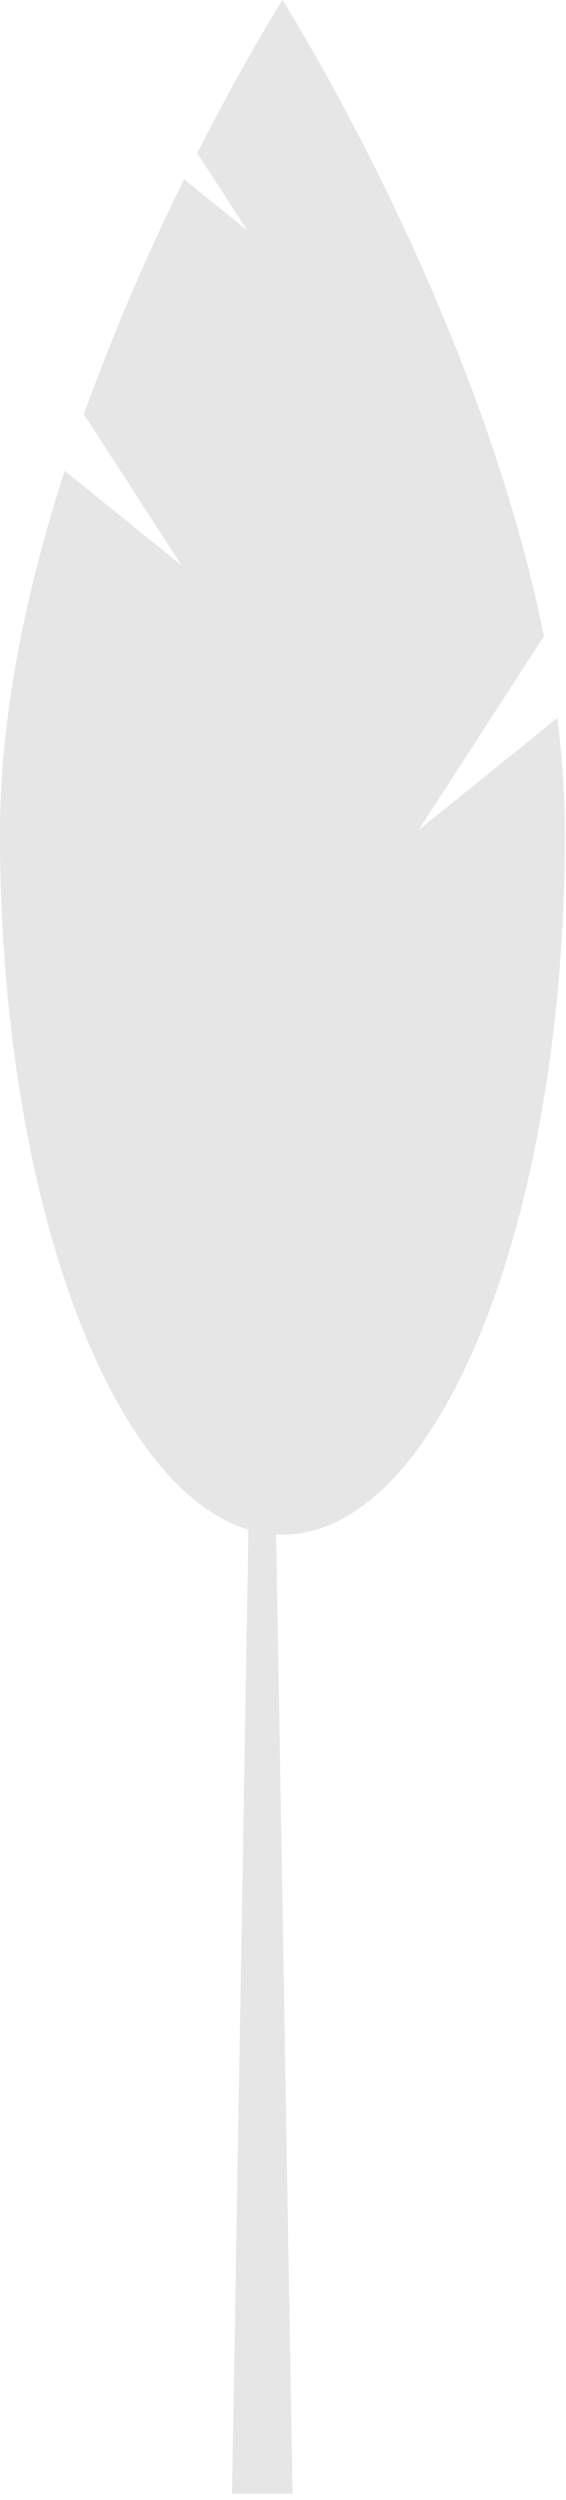
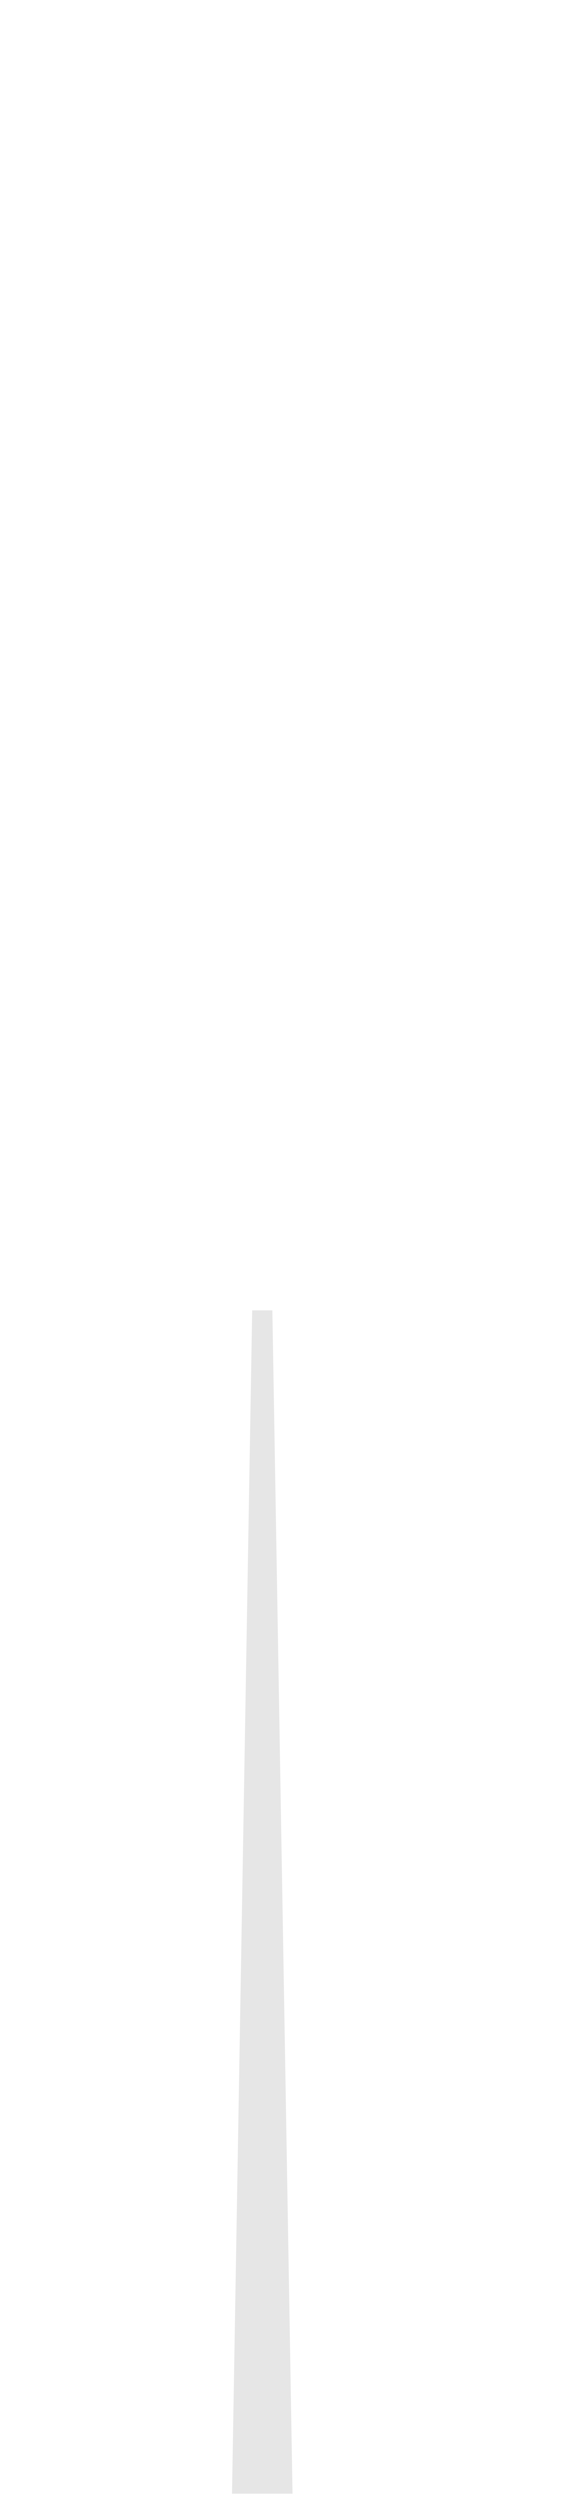
<svg xmlns="http://www.w3.org/2000/svg" width="75" height="331" viewBox="0 0 75 331" fill="none">
  <path d="M30.743 330.156H38.763L36.09 173.488H33.416L30.743 330.156Z" fill="#E6E6E6" />
-   <path d="M24.06 74.853L11.114 54.845C14.953 44.239 19.387 33.859 24.396 23.752L32.767 30.514L26.139 20.27C32.456 7.835 37.427 0 37.427 0C37.427 0 63.391 40.916 72.066 84.237L55.452 109.912L73.844 95.057C74.499 100.103 74.836 105.186 74.853 110.275C74.853 161.581 58.097 203.172 37.426 203.172C16.756 203.172 6.10352e-05 161.581 6.10352e-05 110.275C6.10352e-05 94.369 3.598 77.728 8.562 62.336L24.06 74.853Z" fill="#E6E6E6" />
</svg>